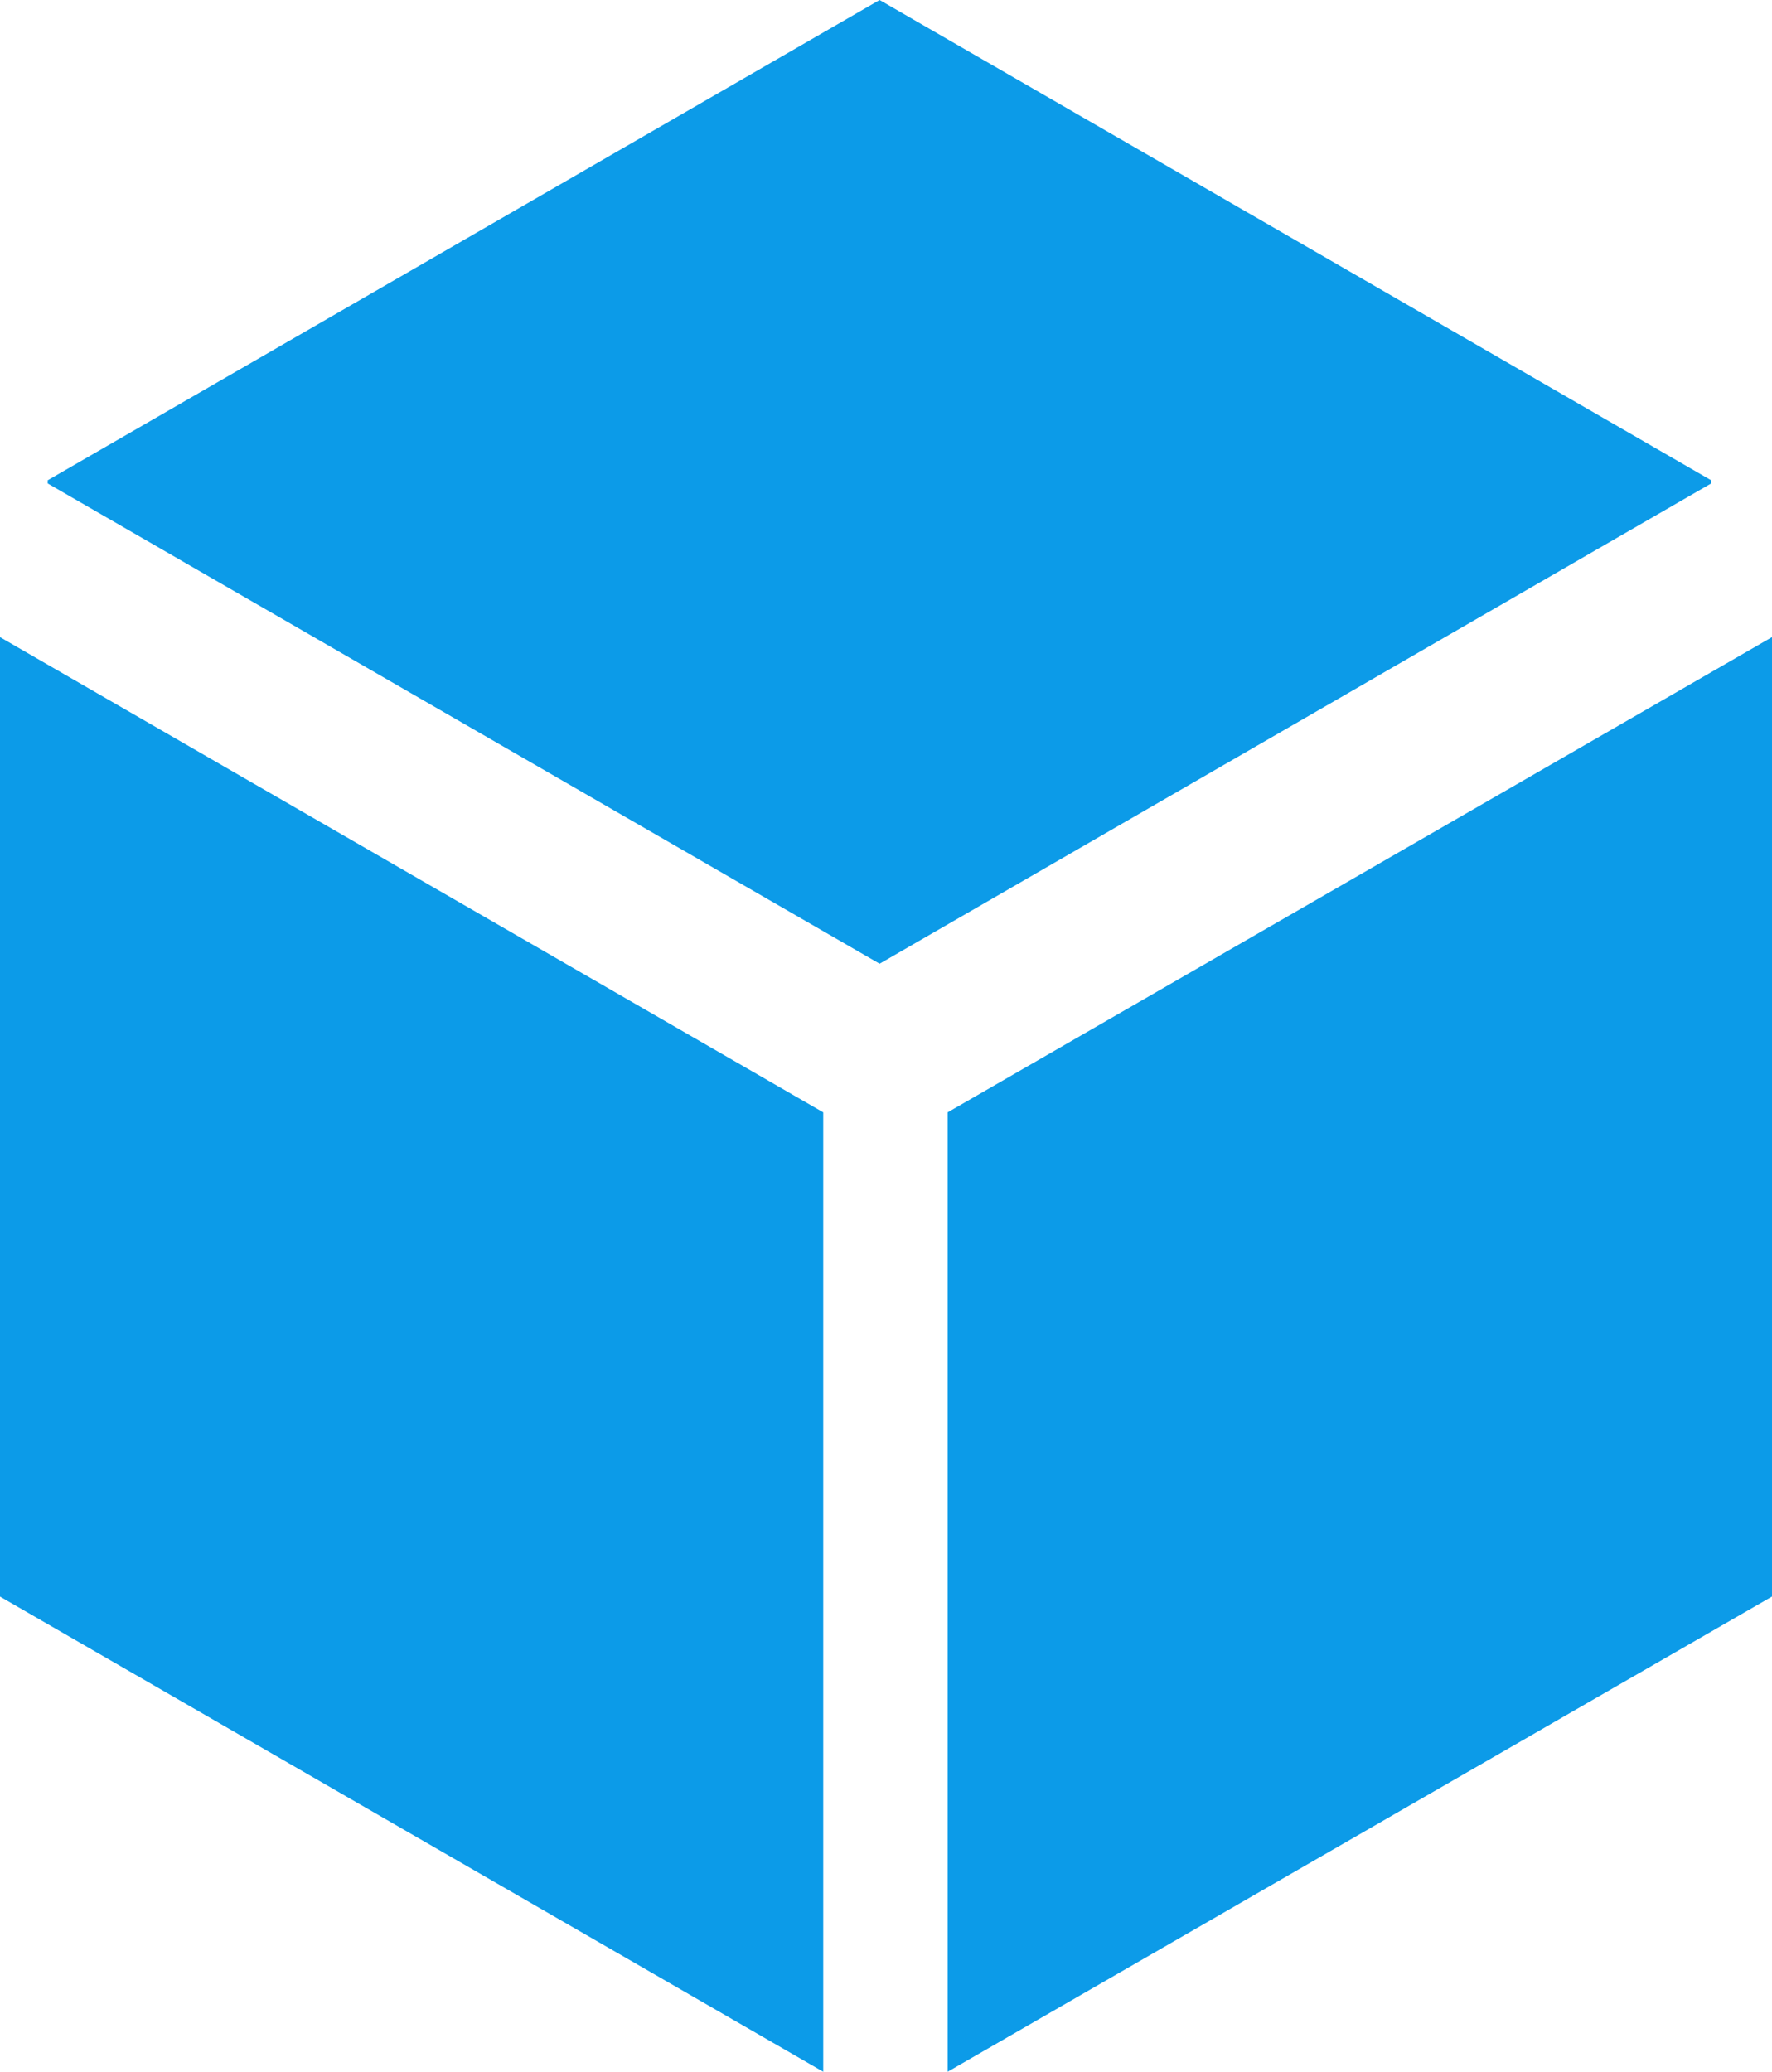
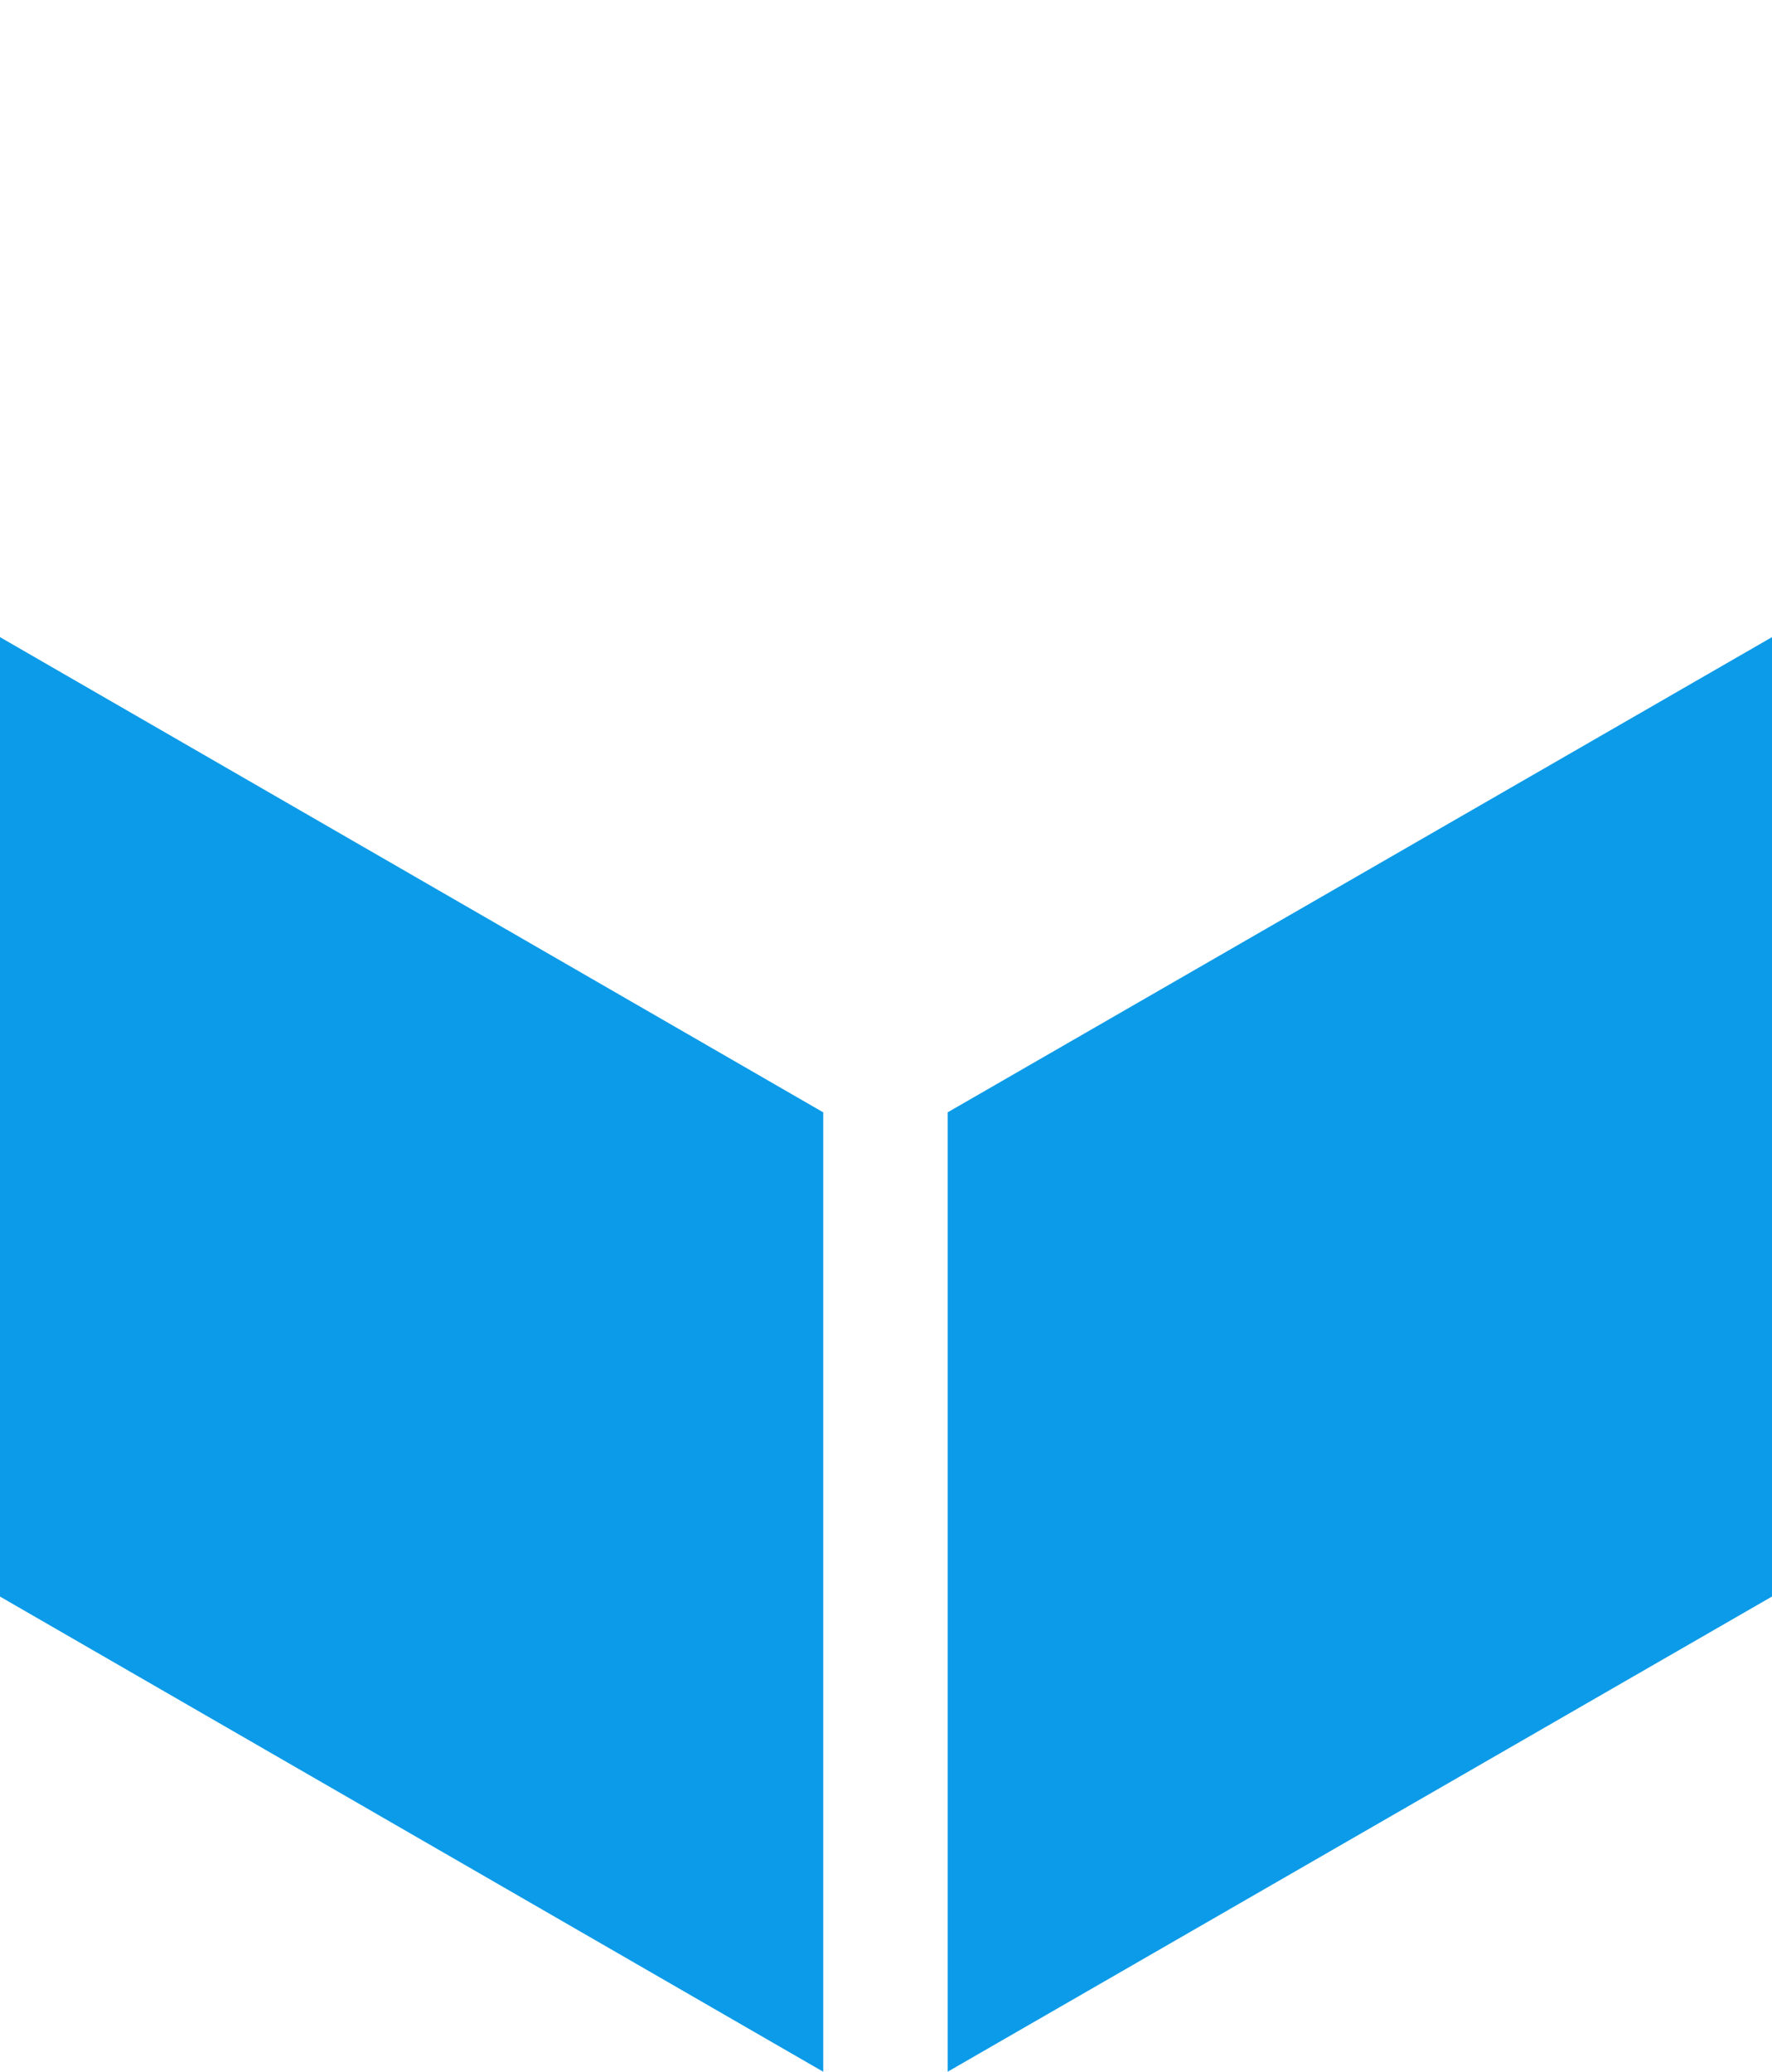
<svg xmlns="http://www.w3.org/2000/svg" id="_レイヤー_2" viewBox="0 0 40.217 47">
  <defs>
    <style>.cls-1{fill:#0c9be8;}</style>
  </defs>
  <g id="_レイヤー_1-2">
-     <polygon class="cls-1" points="1.083 10.895 1.083 10.968 19.963 21.863 38.835 10.968 38.835 10.895 19.963 0 1.083 10.895" />
    <path class="cls-1" d="M0,36.22l18.684,10.78v-21.765L0,14.454v21.765Z" />
    <path class="cls-1" d="M40.217,14.454l-18.708,10.78v21.765l18.708-10.78V14.454Z" />
  </g>
</svg>